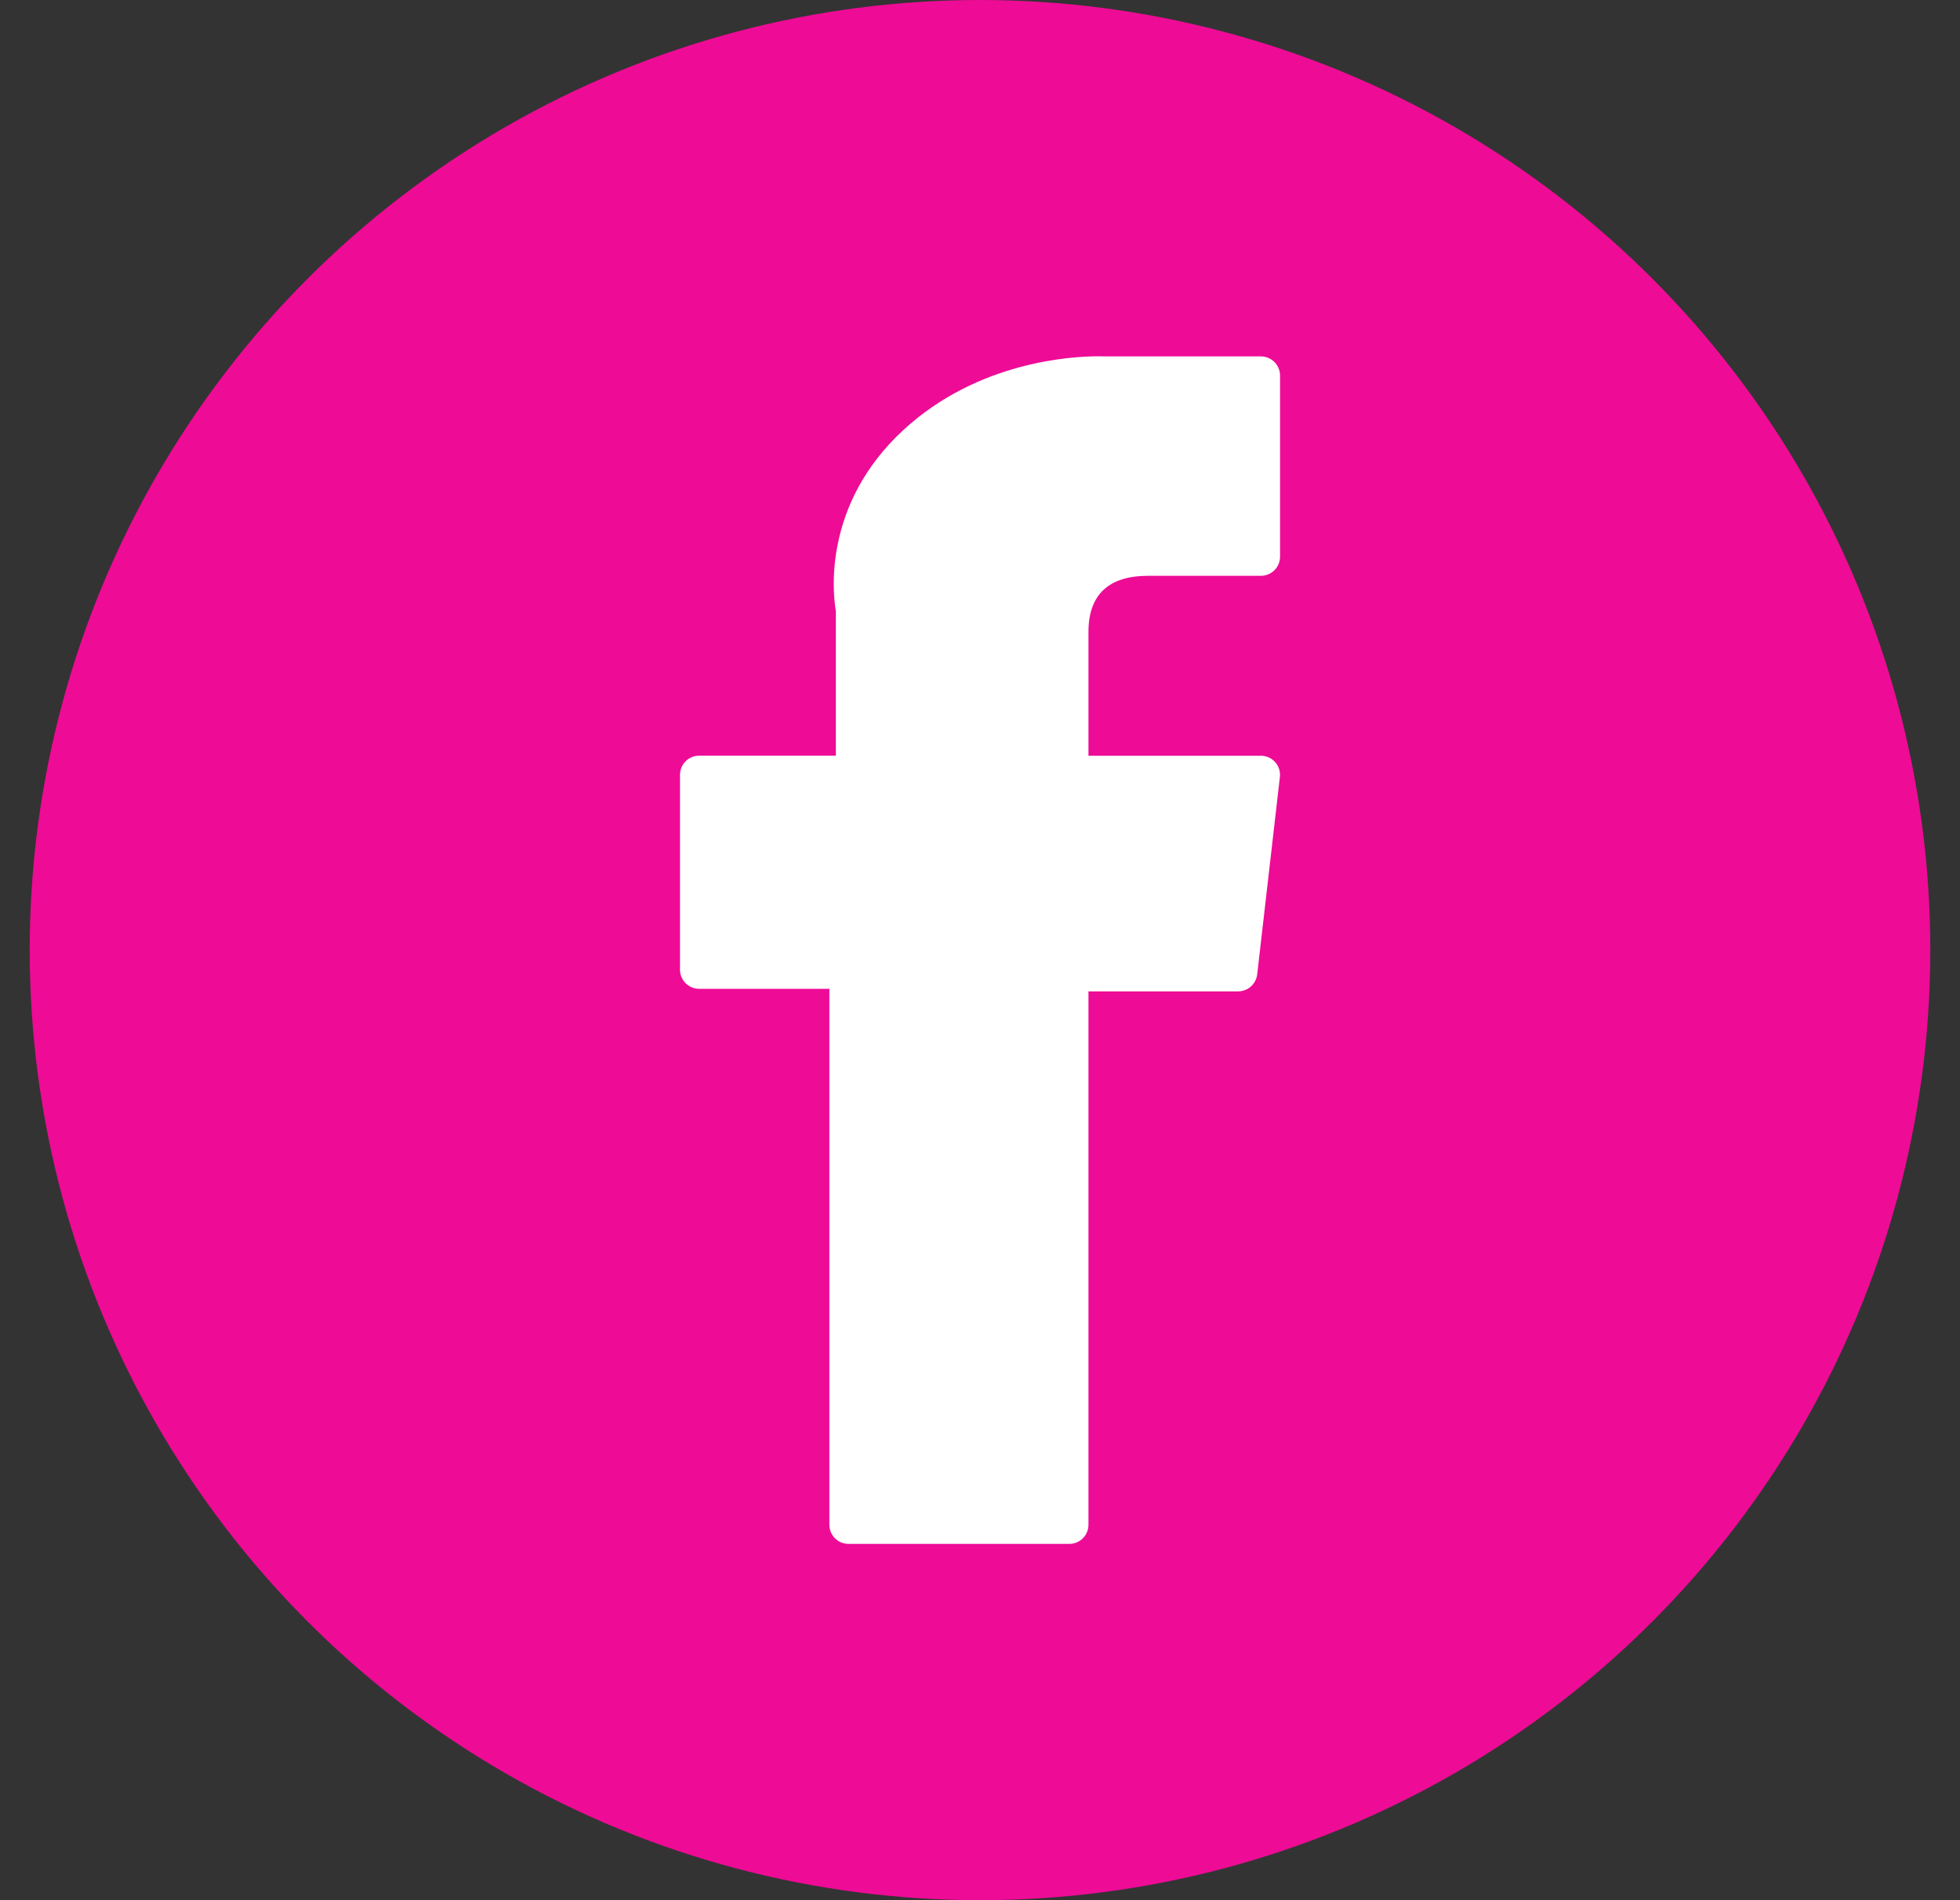
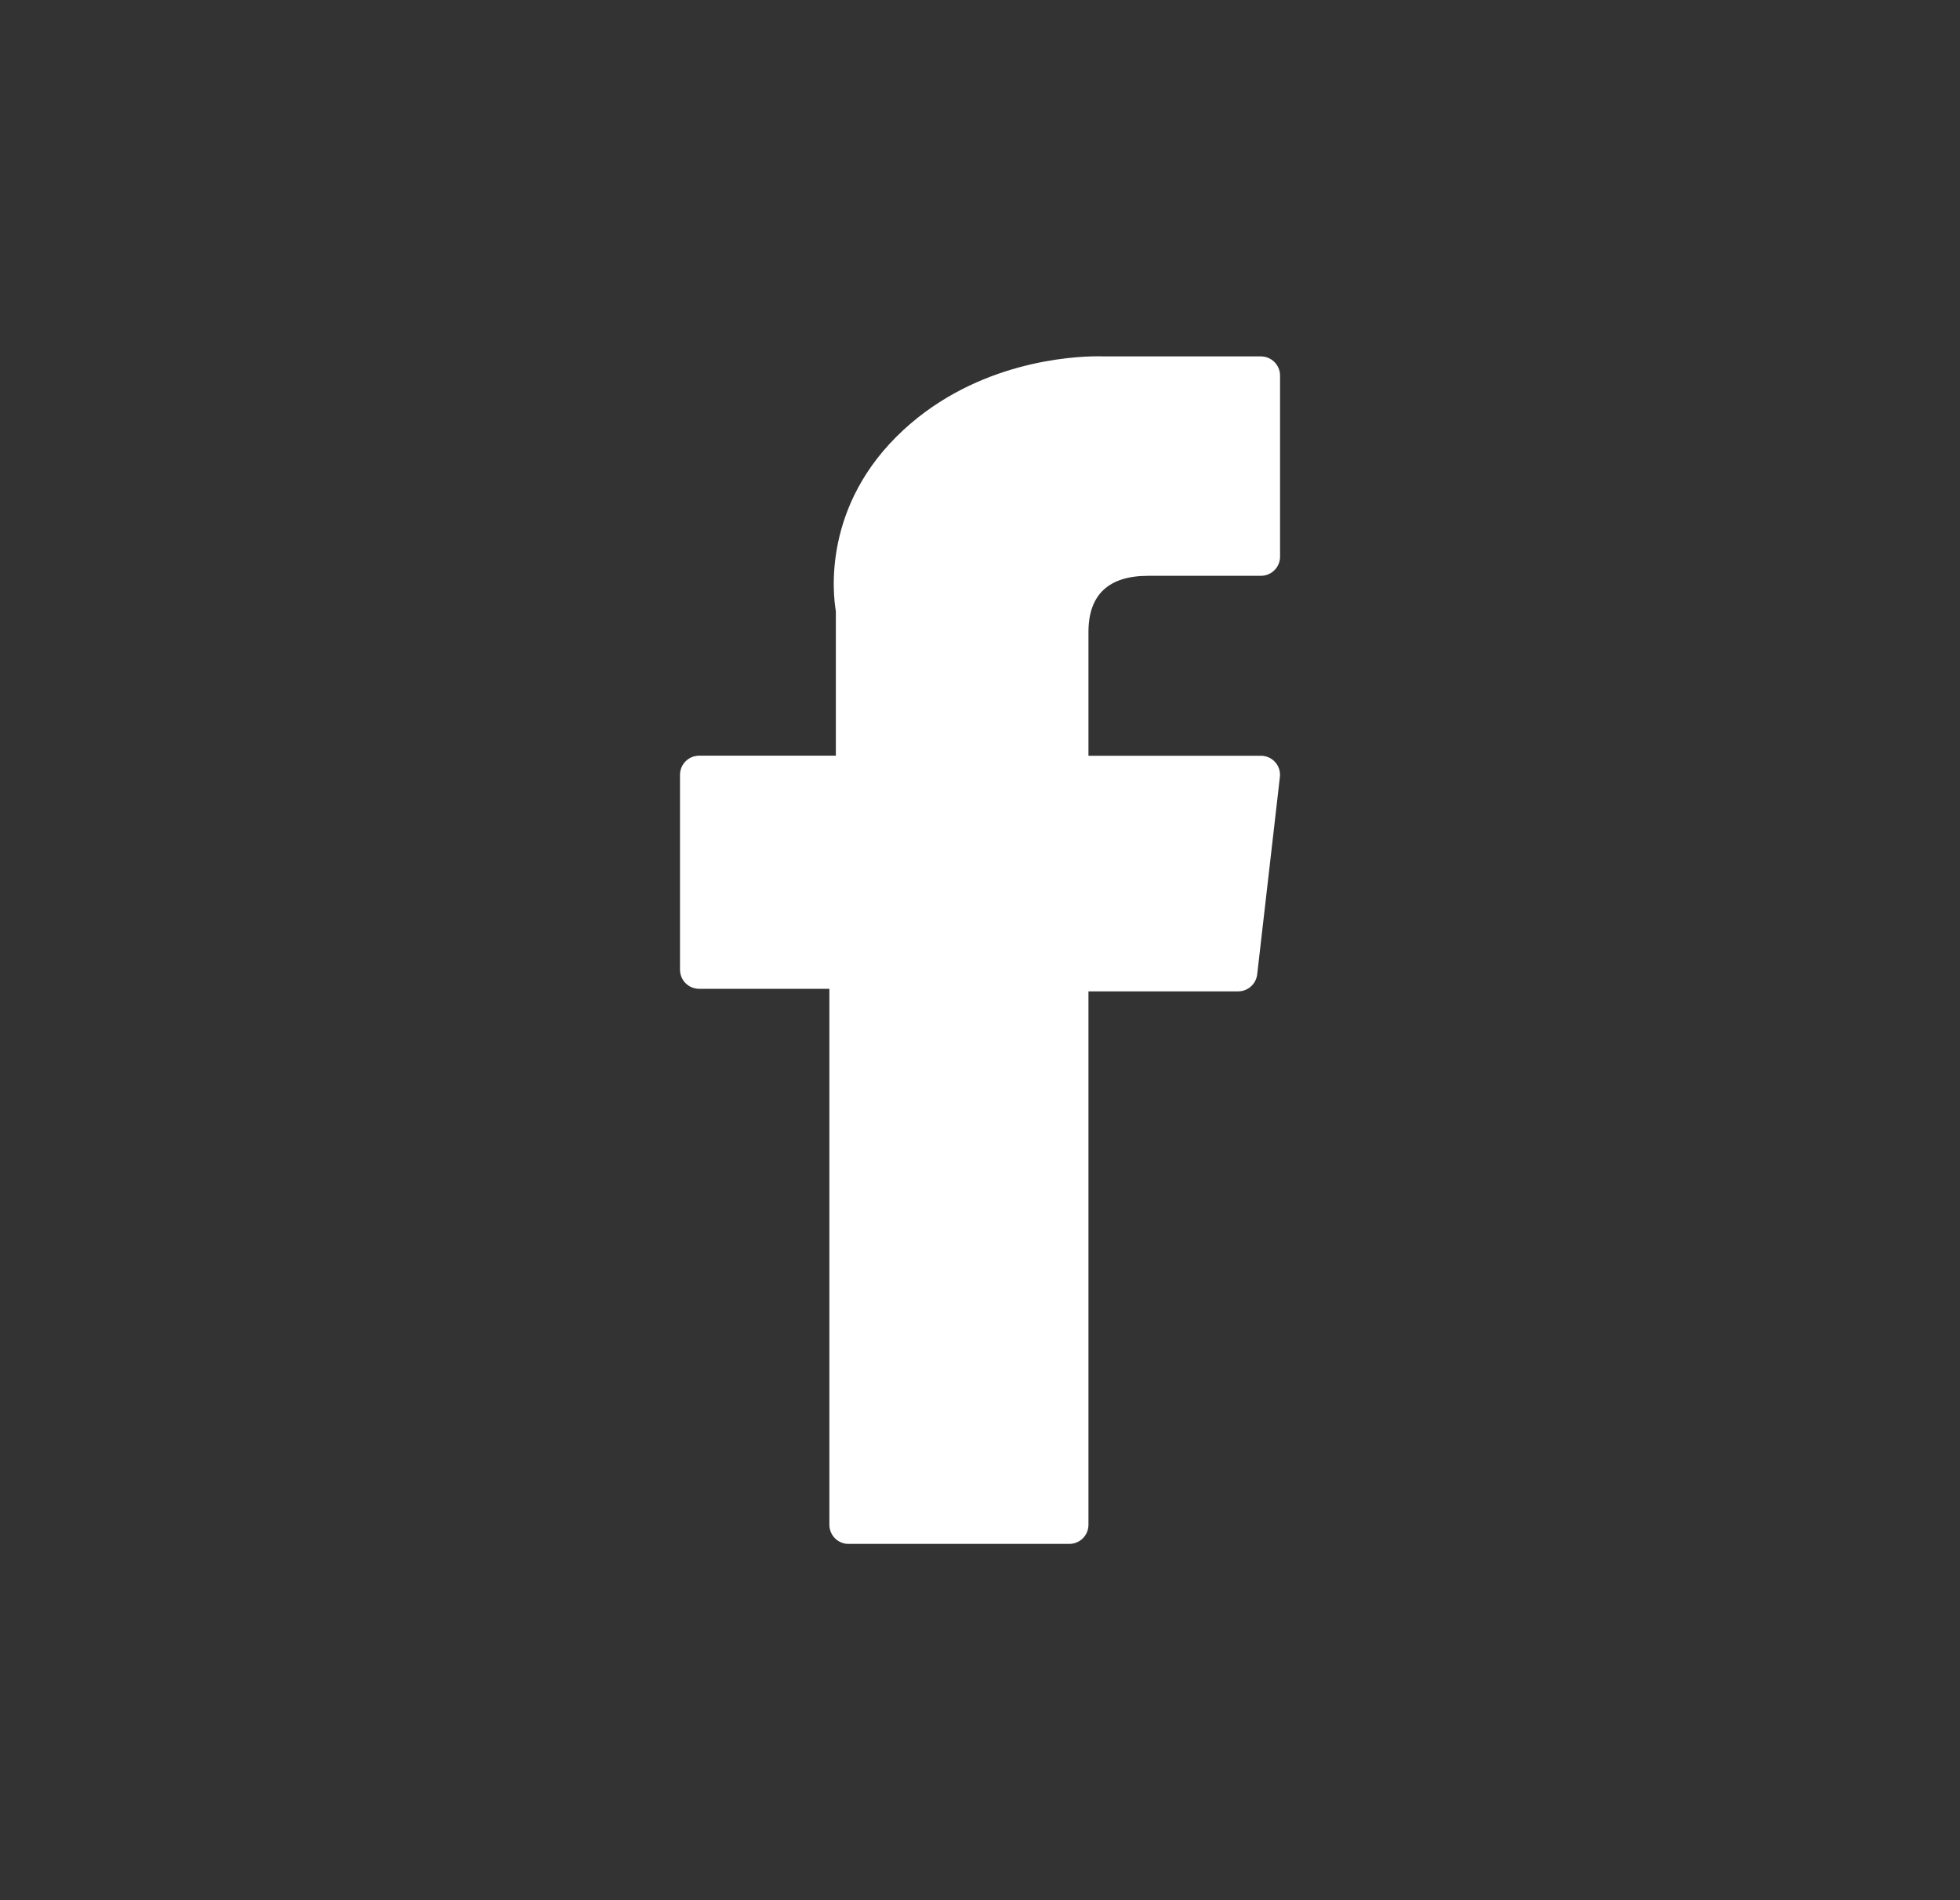
<svg xmlns="http://www.w3.org/2000/svg" width="33" height="32" viewBox="0 0 33 32" fill="none">
  <rect x="0" y="0" width="33" height="32" fill="#333333" stroke="none" />
-   <circle cx="16.5" cy="16" r="16" fill="#EE0B96" />
  <path d="M11.771 16.652H13.964V25.677C13.964 25.856 14.108 26 14.286 26H18.003C18.182 26 18.326 25.856 18.326 25.677V16.695H20.846C21.01 16.695 21.148 16.572 21.167 16.409L21.549 13.086C21.56 12.995 21.531 12.903 21.47 12.835C21.409 12.766 21.321 12.727 21.229 12.727H18.326V10.644C18.326 10.016 18.664 9.697 19.331 9.697C19.426 9.697 21.229 9.697 21.229 9.697C21.407 9.697 21.552 9.553 21.552 9.375V6.325C21.552 6.147 21.407 6.002 21.229 6.002H18.613C18.595 6.001 18.554 6 18.493 6C18.04 6 16.462 6.089 15.216 7.236C13.835 8.506 14.027 10.027 14.073 10.291V12.726H11.771C11.593 12.726 11.449 12.871 11.449 13.049V16.329C11.449 16.508 11.593 16.652 11.771 16.652Z" fill="white" />
</svg>